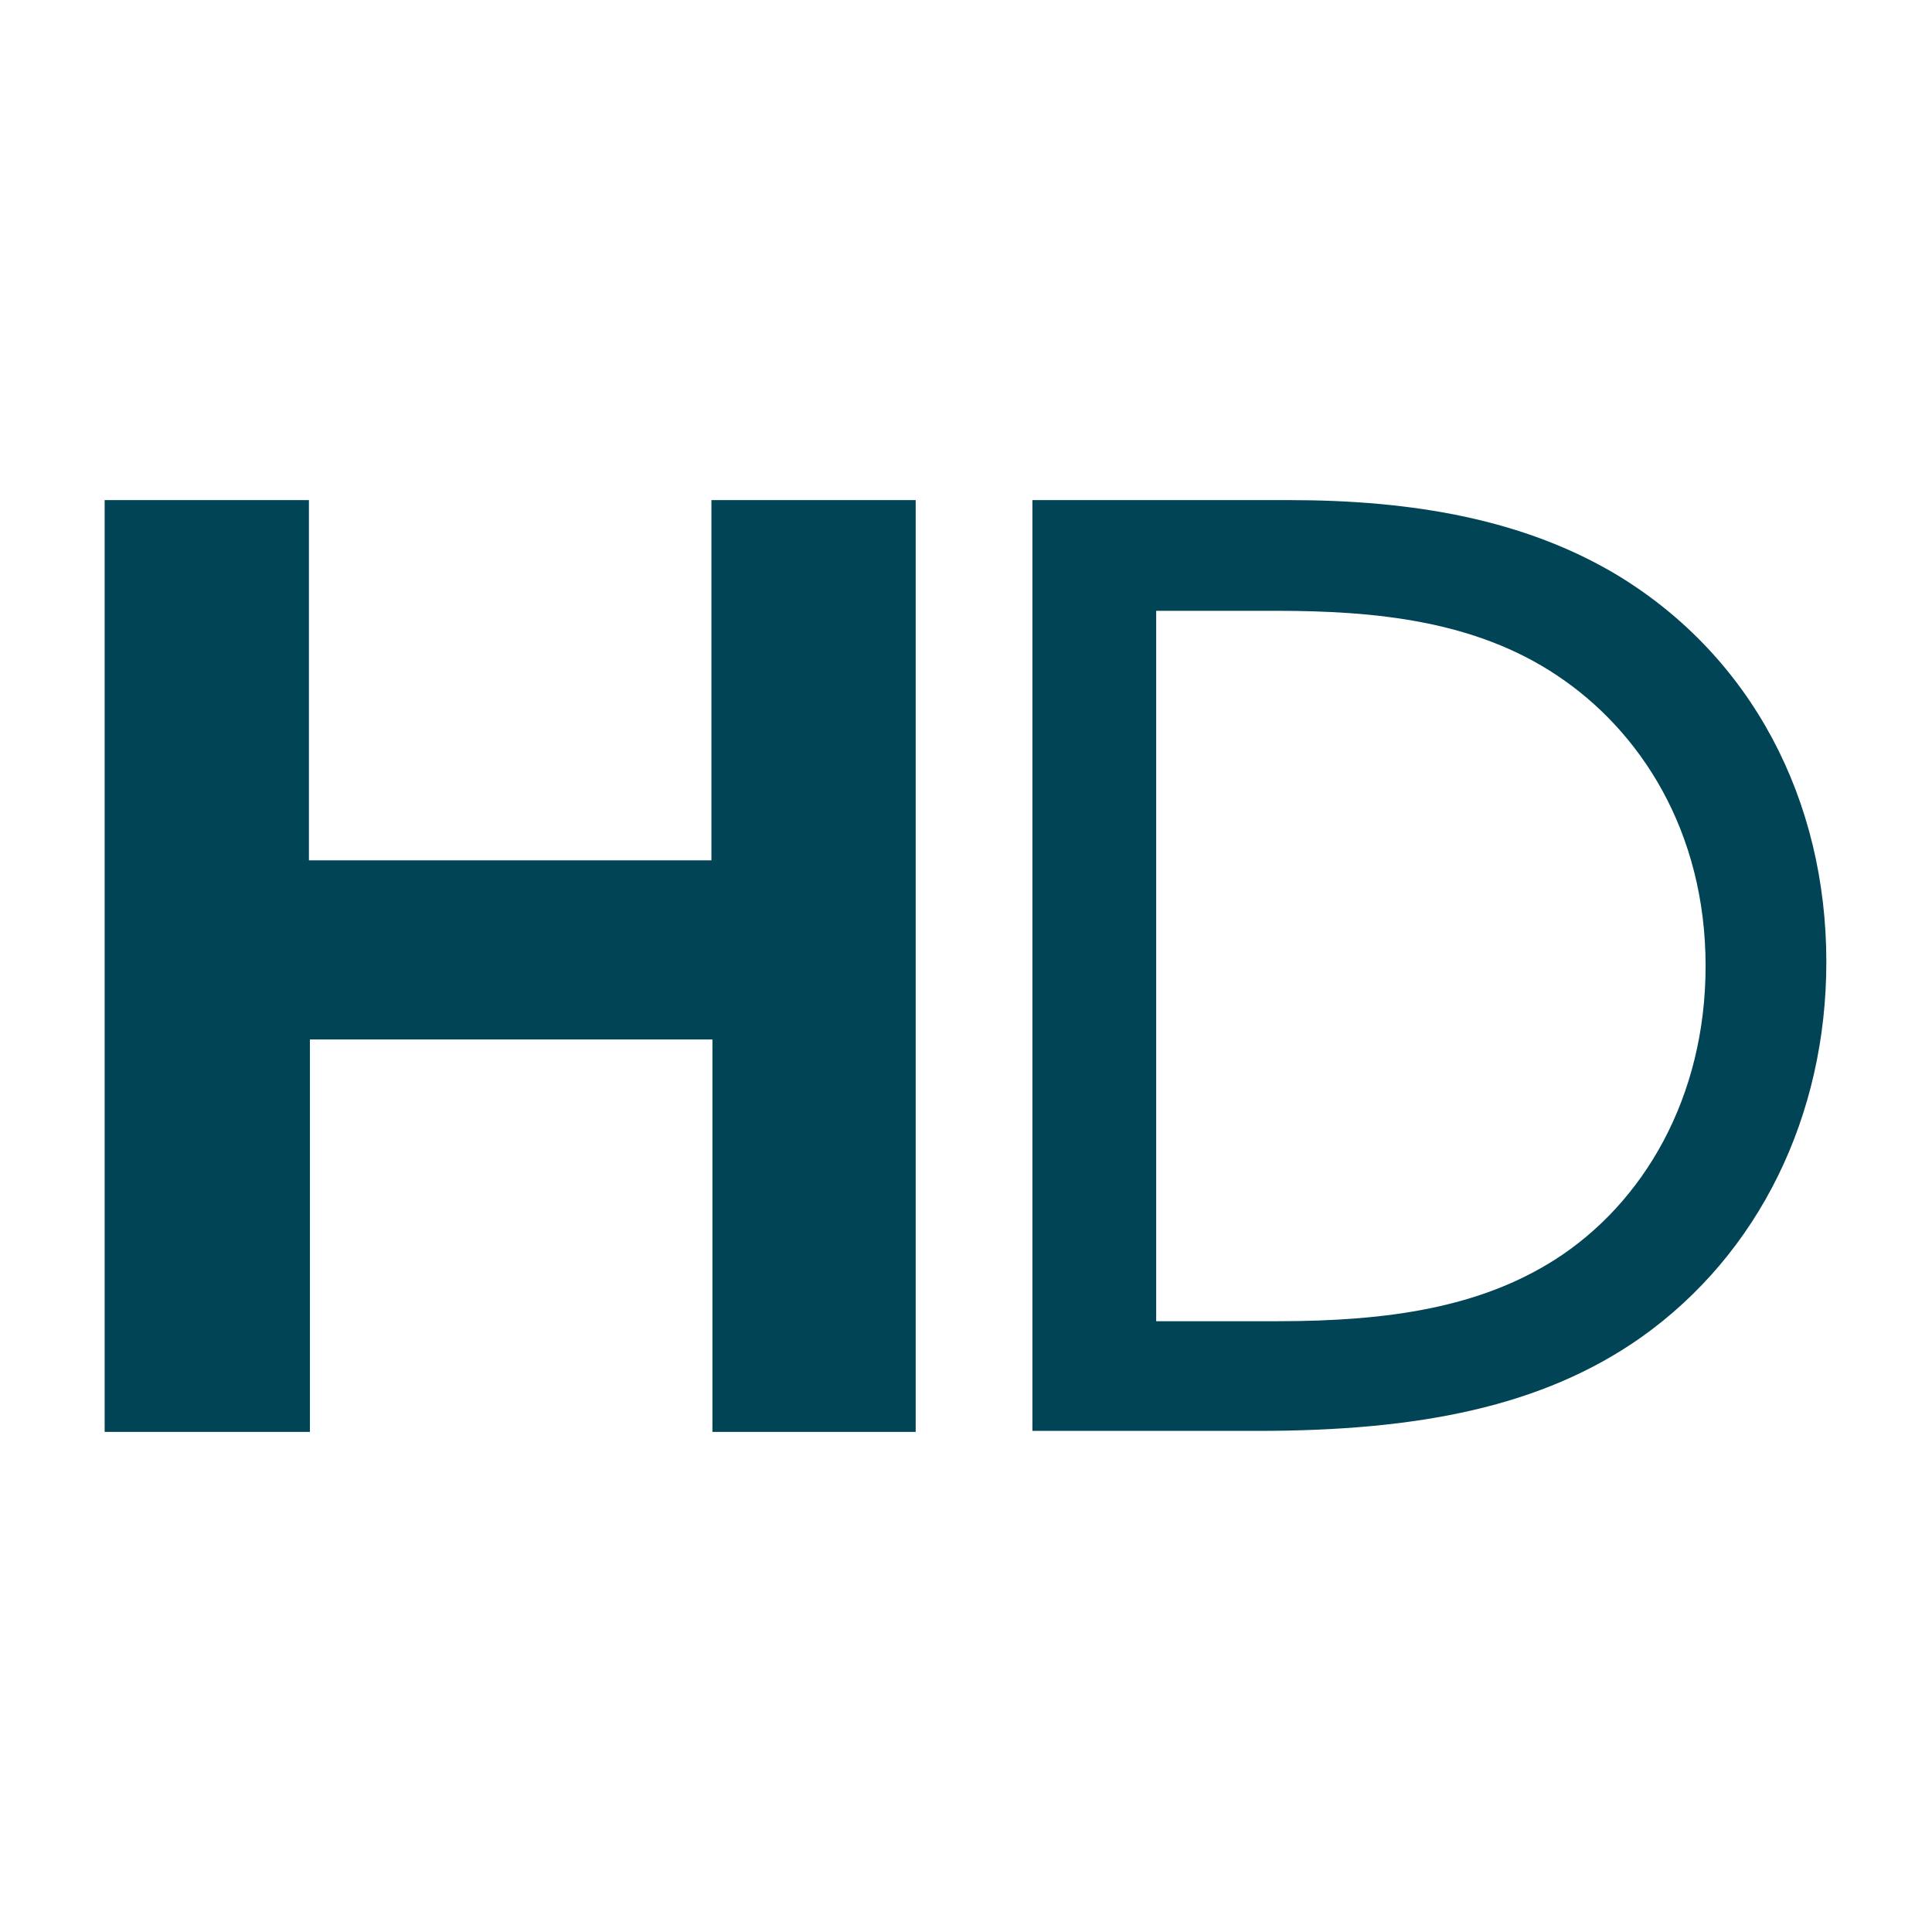
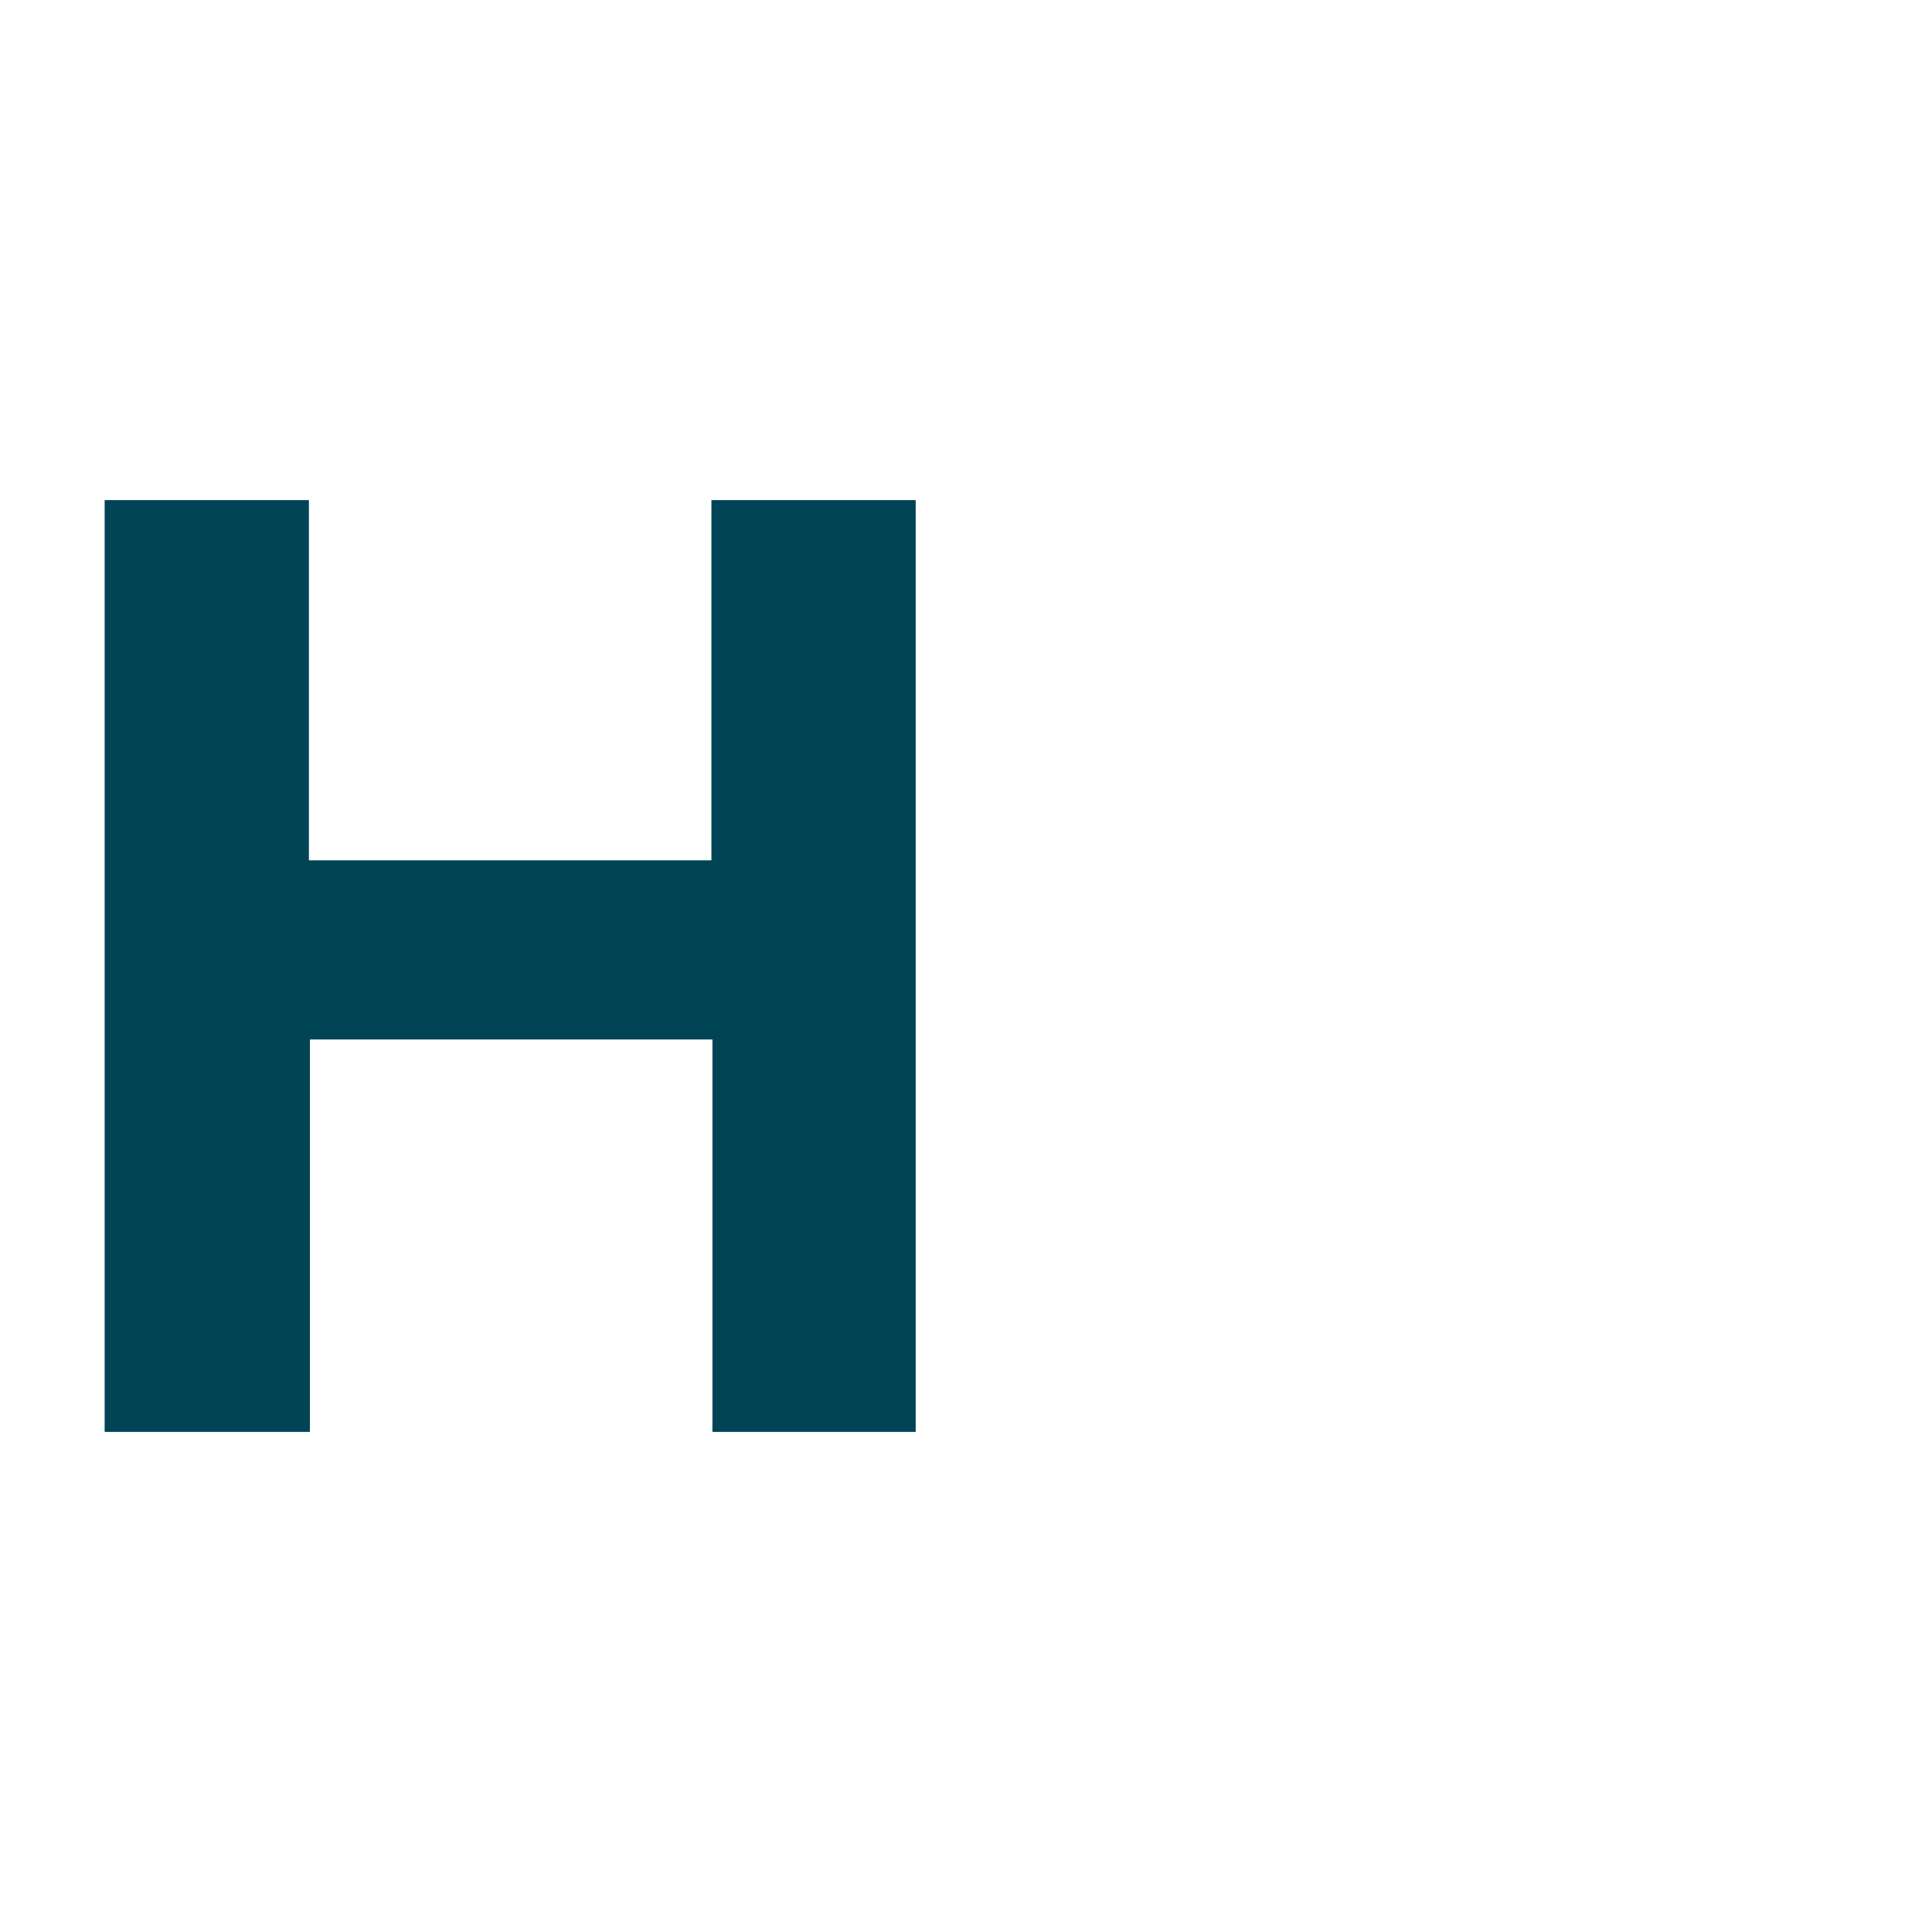
<svg xmlns="http://www.w3.org/2000/svg" version="1.1" id="レイヤー_1" x="0px" y="0px" viewBox="0 0 192 192" style="enable-background:new 0 0 192 192;" xml:space="preserve">
  <style type="text/css">
	.st0{fill:#004456;}
</style>
  <g>
    <path class="st0" d="M10.4,49.7h20.3v35.8h40V49.7h20.3v92.6H70.8v-39h-40v39H10.4V49.7z" />
-     <path class="st0" d="M102.7,49.7h25.4c12.3,0,23.4,1.9,32.7,7.5c13.3,8.1,20.7,22.3,20.7,38.4c0,15.3-6.7,29-18.4,37.3   c-9.8,6.9-22.1,9.3-38.1,9.3h-22.4V49.7z M127,131.3c11.1,0,20.1-1.4,27.5-6.1c8.8-5.6,15-16.1,15-29.2c0-13.4-6.5-23.4-14.8-28.9   c-8.1-5.4-17.9-6.4-27.9-6.4h-11.9v70.6H127z" />
  </g>
</svg>